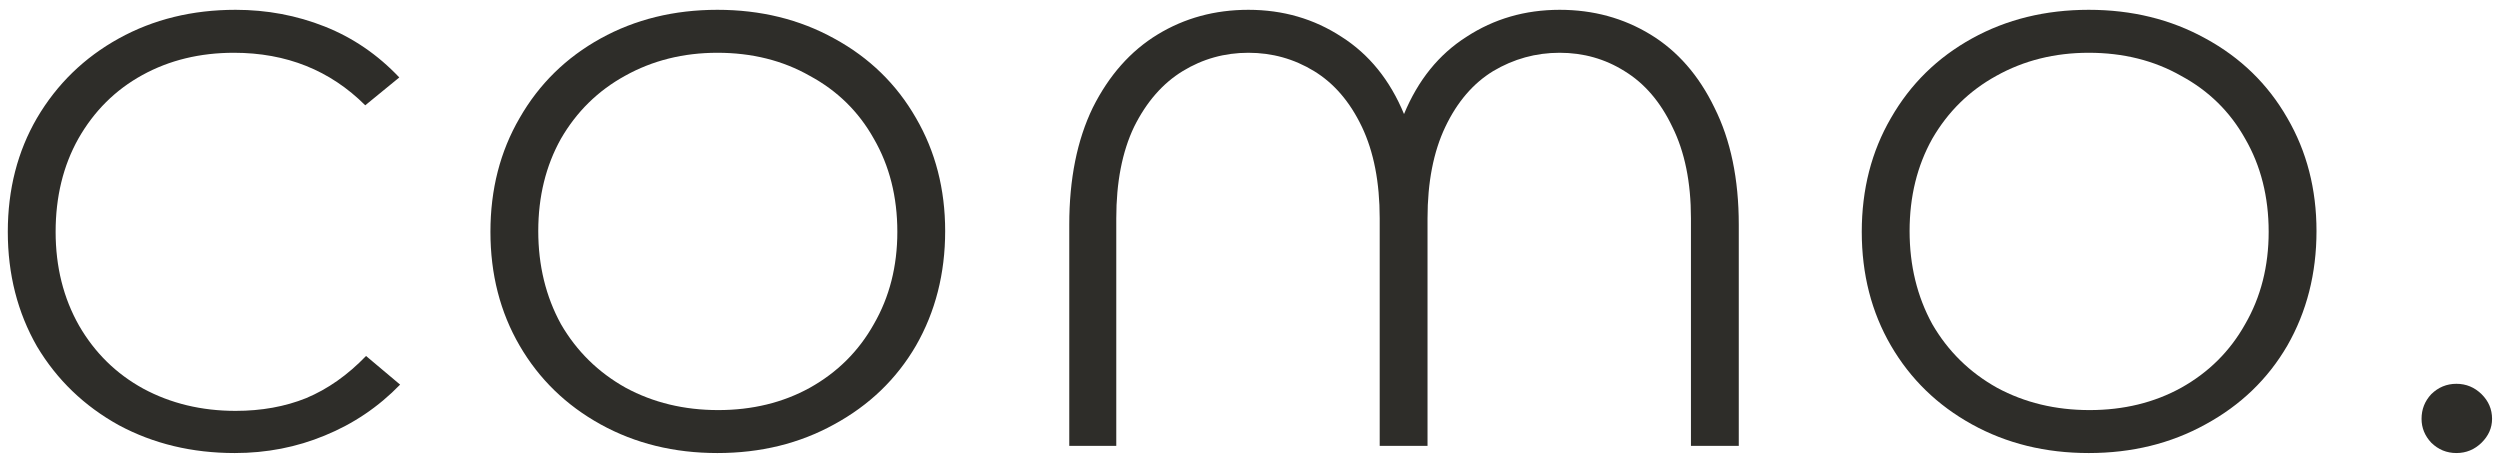
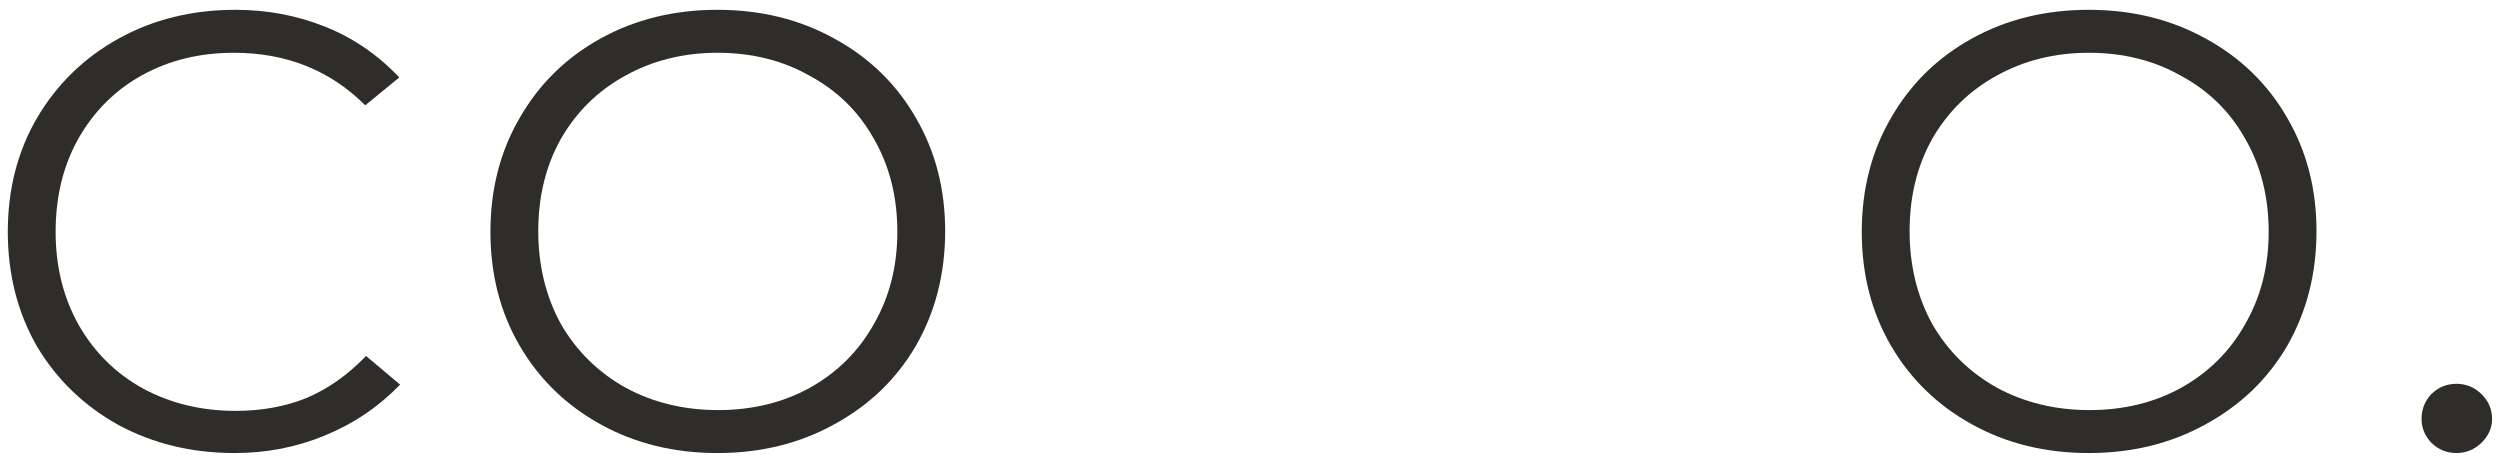
<svg xmlns="http://www.w3.org/2000/svg" width="92" height="17" viewBox="0 0 92 17" fill="none">
  <g clip-path="url(#clip0_1_4)">
    <path d="M8.639 16.672C7.068 16.672 5.646 16.331 4.373 15.647C3.101 14.944 2.096 13.978 1.361 12.748C0.645 11.499 0.287 10.093 0.287 8.531C0.287 6.969 0.645 5.573 1.361 4.343C2.096 3.094 3.101 2.118 4.373 1.415C5.646 0.712 7.078 0.361 8.669 0.361C9.822 0.361 10.916 0.566 11.95 0.976C12.984 1.386 13.899 2.01 14.694 2.85L13.441 3.875C12.149 2.586 10.538 1.942 8.609 1.942C7.356 1.942 6.233 2.215 5.238 2.762C4.244 3.309 3.459 4.09 2.882 5.105C2.325 6.1 2.047 7.243 2.047 8.531C2.047 9.82 2.335 10.972 2.912 11.987C3.488 12.982 4.274 13.754 5.268 14.3C6.282 14.847 7.416 15.12 8.669 15.12C9.623 15.12 10.488 14.964 11.264 14.652C12.059 14.32 12.795 13.802 13.471 13.1L14.724 14.154C13.928 14.974 13.004 15.598 11.95 16.028C10.916 16.457 9.812 16.672 8.639 16.672Z" fill="#2E2D29" />
    <path d="M26.4 16.672C24.809 16.672 23.377 16.321 22.104 15.618C20.832 14.915 19.837 13.949 19.122 12.719C18.406 11.489 18.048 10.093 18.048 8.531C18.048 6.969 18.406 5.573 19.122 4.343C19.837 3.094 20.832 2.118 22.104 1.415C23.377 0.712 24.809 0.361 26.4 0.361C27.991 0.361 29.422 0.712 30.695 1.415C31.988 2.118 32.992 3.094 33.708 4.343C34.424 5.573 34.782 6.96 34.782 8.502C34.782 10.064 34.424 11.469 33.708 12.719C32.992 13.949 31.988 14.915 30.695 15.618C29.422 16.321 27.991 16.672 26.4 16.672ZM26.43 15.091C27.682 15.091 28.806 14.818 29.8 14.271C30.814 13.705 31.6 12.924 32.157 11.928C32.733 10.932 33.022 9.8 33.022 8.531C33.022 7.243 32.733 6.1 32.157 5.105C31.6 4.109 30.814 3.338 29.8 2.791C28.806 2.225 27.672 1.942 26.4 1.942C25.147 1.942 24.014 2.225 22.999 2.791C22.005 3.338 21.22 4.109 20.643 5.105C20.086 6.1 19.808 7.233 19.808 8.502C19.808 9.771 20.086 10.913 20.643 11.928C21.22 12.924 22.015 13.705 23.029 14.271C24.043 14.818 25.177 15.091 26.43 15.091Z" fill="#2E2D29" />
-     <path d="M57.395 0.361C58.628 0.361 59.741 0.663 60.736 1.269C61.73 1.874 62.516 2.772 63.092 3.963C63.689 5.154 63.987 6.589 63.987 8.268V16.409H62.227V8.033C62.227 6.706 61.998 5.583 61.541 4.666C61.104 3.748 60.517 3.065 59.781 2.616C59.065 2.167 58.27 1.942 57.395 1.942C56.52 1.942 55.705 2.167 54.949 2.616C54.213 3.065 53.627 3.748 53.189 4.666C52.752 5.583 52.533 6.706 52.533 8.033V16.409H50.773V8.033C50.773 6.706 50.554 5.583 50.117 4.666C49.679 3.748 49.093 3.065 48.357 2.616C47.621 2.167 46.816 1.942 45.941 1.942C45.066 1.942 44.26 2.167 43.525 2.616C42.789 3.065 42.192 3.748 41.735 4.666C41.297 5.583 41.079 6.706 41.079 8.033V16.409H39.349V8.268C39.349 6.589 39.637 5.154 40.214 3.963C40.81 2.772 41.606 1.874 42.6 1.269C43.594 0.663 44.708 0.361 45.941 0.361C47.213 0.361 48.357 0.693 49.371 1.356C50.385 2.001 51.151 2.948 51.668 4.197C52.185 2.948 52.95 2.001 53.965 1.356C54.979 0.693 56.122 0.361 57.395 0.361Z" fill="#2E2D29" />
    <path d="M76.865 16.672C75.274 16.672 73.842 16.321 72.57 15.618C71.297 14.915 70.303 13.949 69.587 12.719C68.871 11.489 68.513 10.093 68.513 8.531C68.513 6.969 68.871 5.573 69.587 4.343C70.303 3.094 71.297 2.118 72.57 1.415C73.842 0.712 75.274 0.361 76.865 0.361C78.456 0.361 79.887 0.712 81.16 1.415C82.453 2.118 83.457 3.094 84.173 4.343C84.889 5.573 85.247 6.96 85.247 8.502C85.247 10.064 84.889 11.469 84.173 12.719C83.457 13.949 82.453 14.915 81.16 15.618C79.887 16.321 78.456 16.672 76.865 16.672ZM76.895 15.091C78.147 15.091 79.271 14.818 80.265 14.271C81.279 13.705 82.065 12.924 82.622 11.928C83.198 10.932 83.487 9.8 83.487 8.531C83.487 7.243 83.198 6.1 82.622 5.105C82.065 4.109 81.279 3.338 80.265 2.791C79.271 2.225 78.138 1.942 76.865 1.942C75.612 1.942 74.479 2.225 73.465 2.791C72.47 3.338 71.685 4.109 71.108 5.105C70.551 6.1 70.273 7.233 70.273 8.502C70.273 9.771 70.551 10.913 71.108 11.928C71.685 12.924 72.48 13.705 73.494 14.271C74.508 14.818 75.642 15.091 76.895 15.091Z" fill="#2E2D29" />
    <path d="M90.396 16.672C90.038 16.672 89.73 16.545 89.471 16.292C89.233 16.038 89.113 15.745 89.113 15.413C89.113 15.062 89.233 14.759 89.471 14.505C89.73 14.252 90.038 14.124 90.396 14.124C90.754 14.124 91.062 14.252 91.321 14.505C91.579 14.759 91.708 15.062 91.708 15.413C91.708 15.745 91.579 16.038 91.321 16.292C91.062 16.545 90.754 16.672 90.396 16.672Z" fill="#2E2D29" />
  </g>
  <defs>
    <clipPath id="clip0_1_4">
      <rect width="92" height="17" fill="white" />
    </clipPath>
  </defs>
</svg>